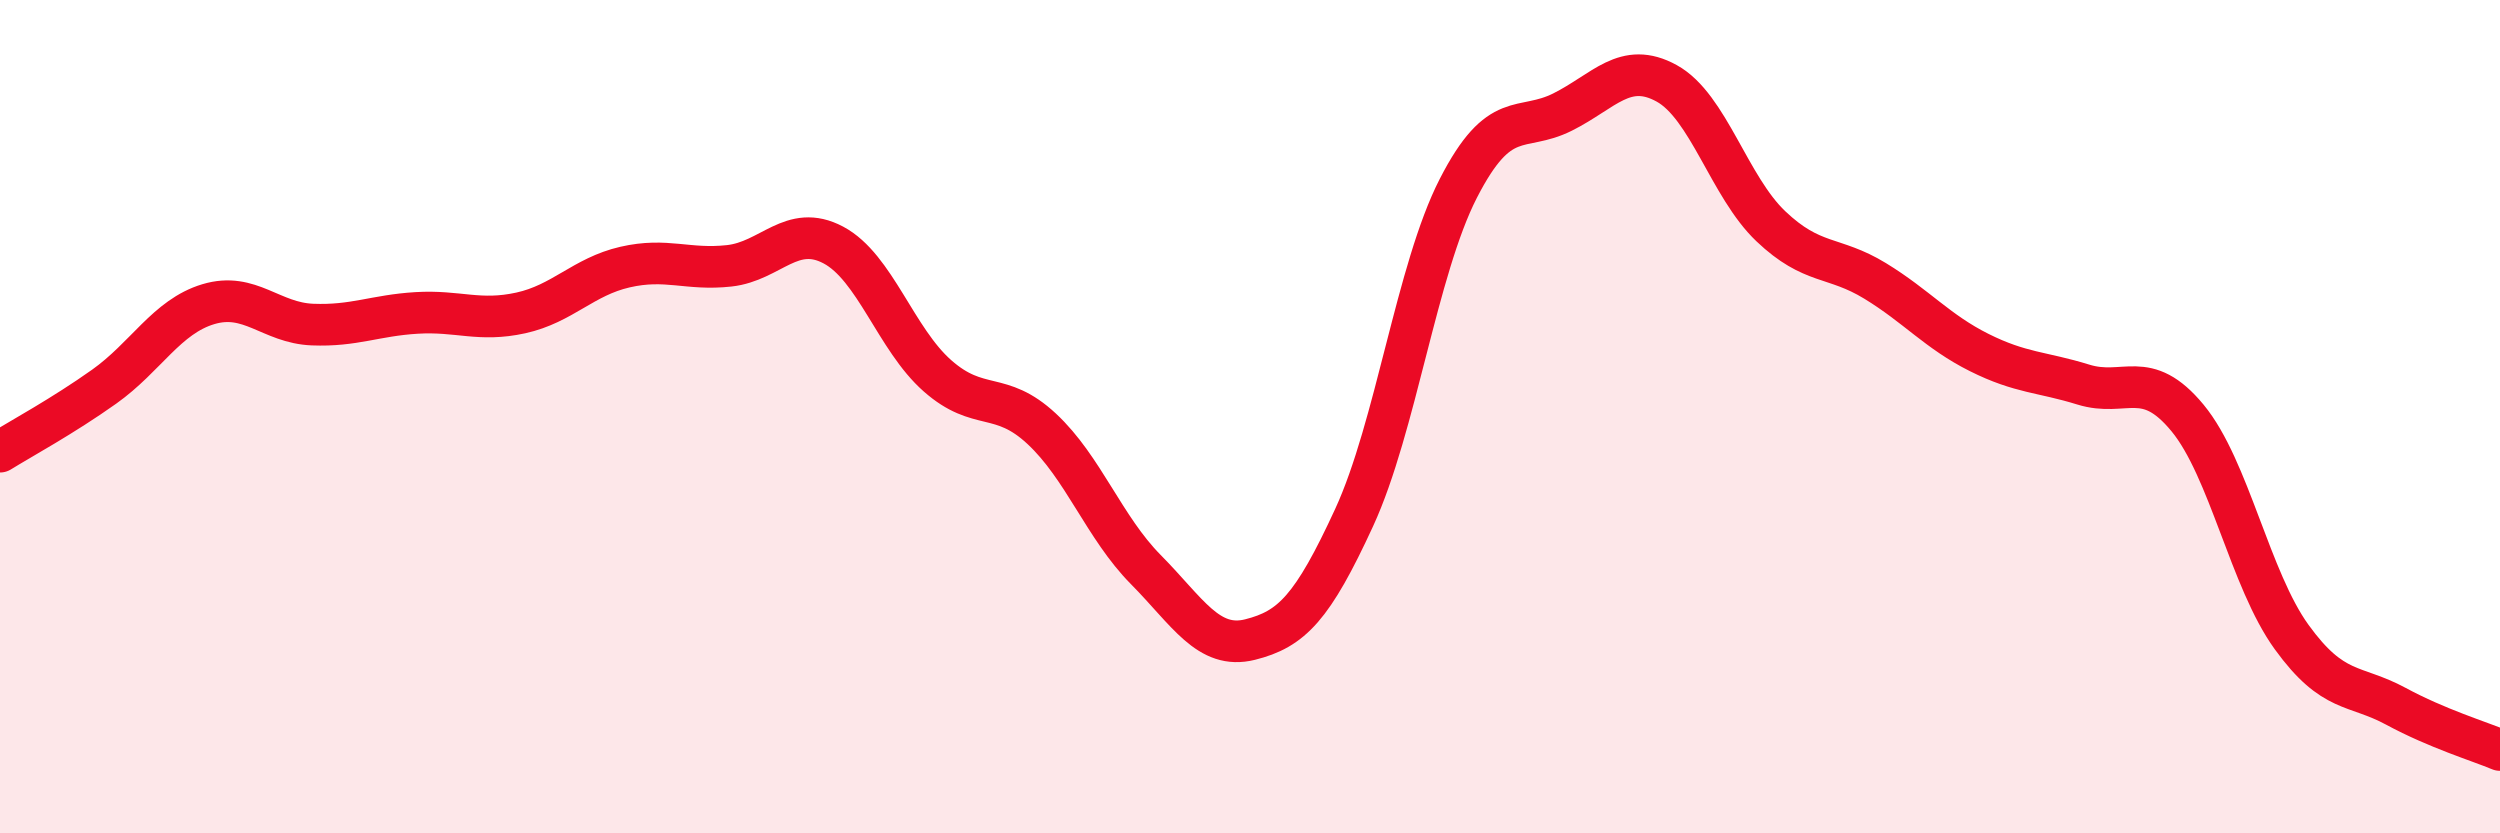
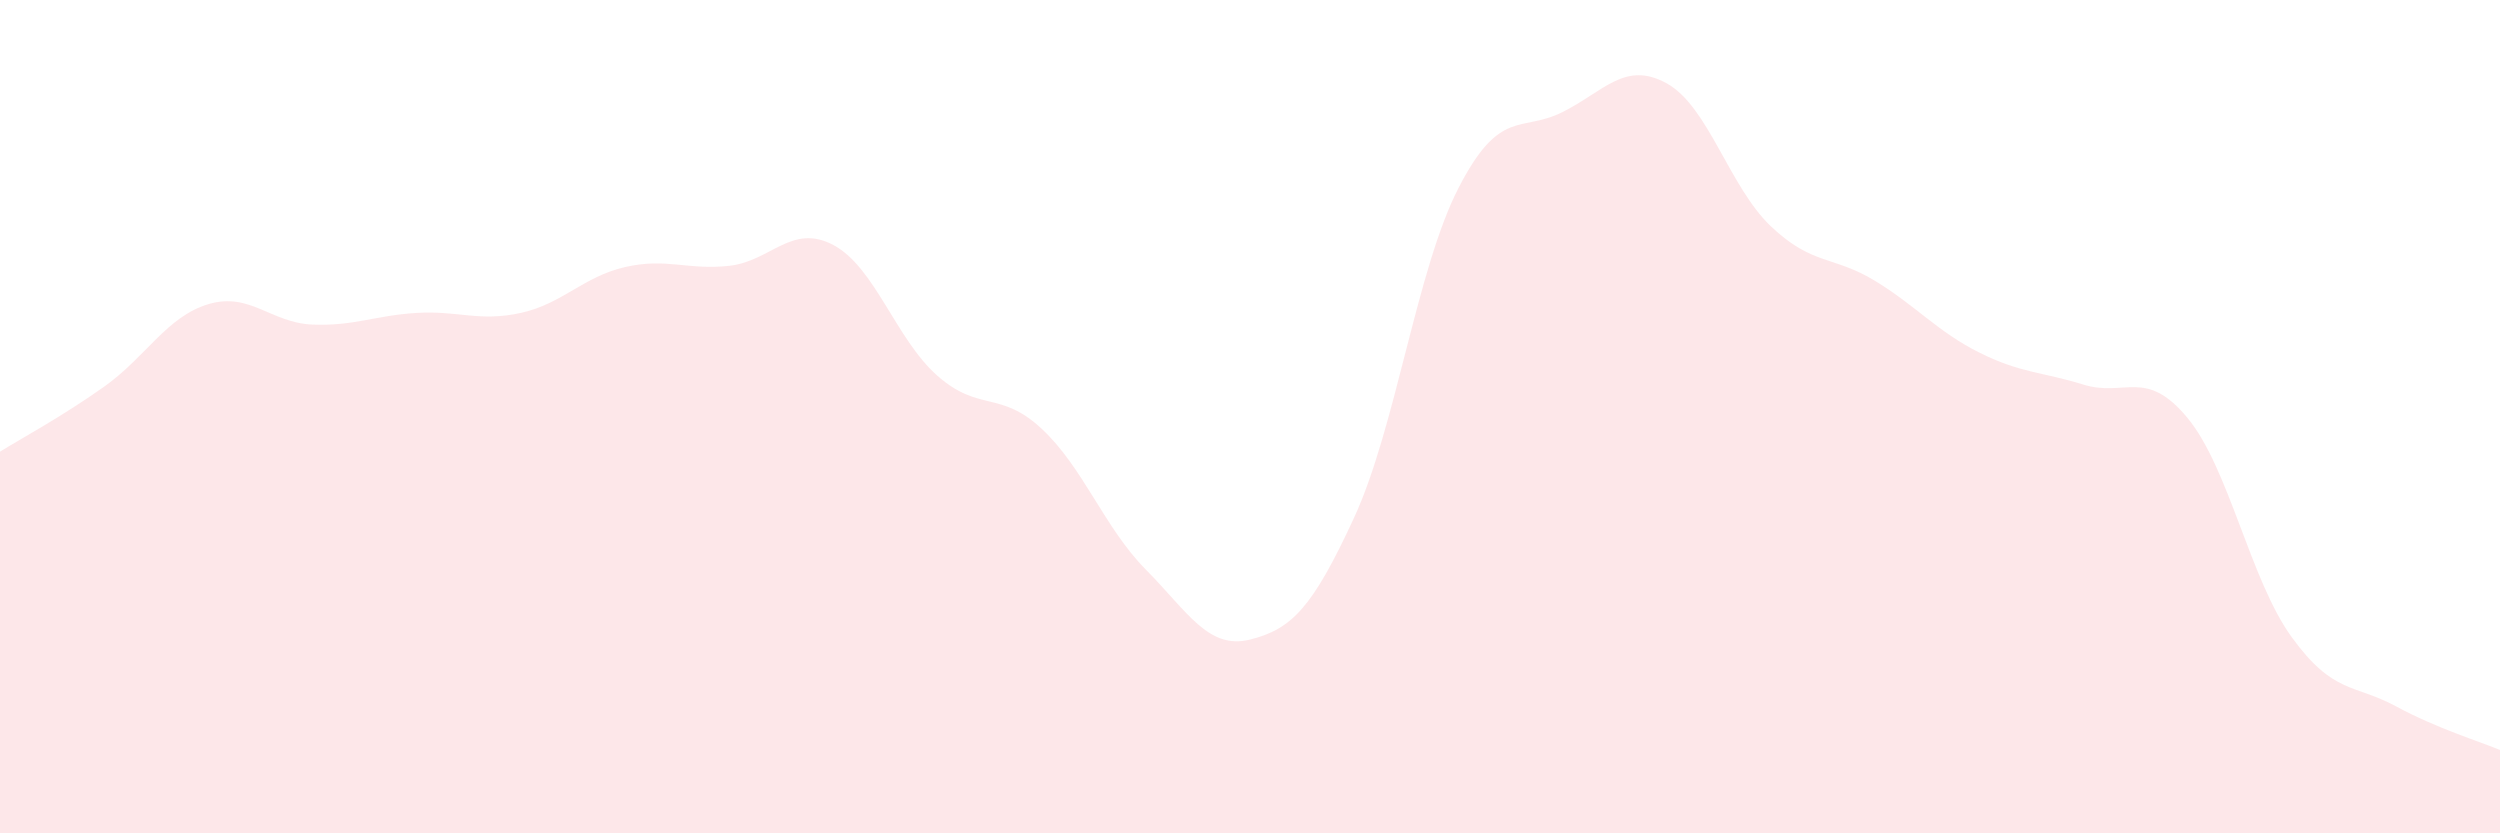
<svg xmlns="http://www.w3.org/2000/svg" width="60" height="20" viewBox="0 0 60 20">
  <path d="M 0,10.84 C 0.5,10.53 1.5,9.99 2.5,9.28 C 3.5,8.57 4,7.6 5,7.3 C 6,7 6.5,7.75 7.5,7.79 C 8.5,7.83 9,7.57 10,7.51 C 11,7.45 11.5,7.73 12.5,7.51 C 13.5,7.29 14,6.64 15,6.41 C 16,6.18 16.5,6.49 17.5,6.38 C 18.5,6.27 19,5.35 20,5.88 C 21,6.41 21.5,8.14 22.5,9.02 C 23.5,9.9 24,9.36 25,10.29 C 26,11.22 26.5,12.66 27.5,13.67 C 28.5,14.68 29,15.6 30,15.35 C 31,15.1 31.5,14.59 32.5,12.42 C 33.5,10.25 34,6.47 35,4.52 C 36,2.57 36.5,3.19 37.5,2.69 C 38.5,2.19 39,1.45 40,2 C 41,2.55 41.5,4.48 42.5,5.43 C 43.5,6.38 44,6.13 45,6.74 C 46,7.35 46.5,7.96 47.5,8.46 C 48.5,8.96 49,8.92 50,9.23 C 51,9.54 51.5,8.82 52.5,10.03 C 53.5,11.24 54,13.91 55,15.29 C 56,16.67 56.5,16.41 57.5,16.95 C 58.5,17.49 59.5,17.79 60,18L60 20L0 20Z" fill="#EB0A25" opacity="0.1" stroke-linecap="round" stroke-linejoin="round" />
-   <path d="M 0,10.84 C 0.5,10.53 1.5,9.99 2.5,9.28 C 3.5,8.57 4,7.6 5,7.3 C 6,7 6.5,7.75 7.5,7.79 C 8.5,7.83 9,7.57 10,7.51 C 11,7.45 11.5,7.73 12.5,7.51 C 13.5,7.29 14,6.64 15,6.41 C 16,6.18 16.5,6.49 17.5,6.38 C 18.5,6.27 19,5.35 20,5.88 C 21,6.41 21.5,8.14 22.5,9.02 C 23.5,9.9 24,9.36 25,10.29 C 26,11.22 26.5,12.66 27.5,13.67 C 28.5,14.68 29,15.6 30,15.35 C 31,15.1 31.5,14.59 32.5,12.42 C 33.5,10.25 34,6.47 35,4.52 C 36,2.57 36.5,3.19 37.5,2.69 C 38.5,2.19 39,1.45 40,2 C 41,2.55 41.5,4.48 42.5,5.43 C 43.5,6.38 44,6.13 45,6.74 C 46,7.35 46.5,7.96 47.5,8.46 C 48.5,8.96 49,8.92 50,9.23 C 51,9.54 51.5,8.82 52.5,10.03 C 53.5,11.24 54,13.91 55,15.29 C 56,16.67 56.5,16.41 57.5,16.95 C 58.5,17.49 59.5,17.79 60,18" stroke="#EB0A25" stroke-width="1" fill="none" stroke-linecap="round" stroke-linejoin="round" />
</svg>